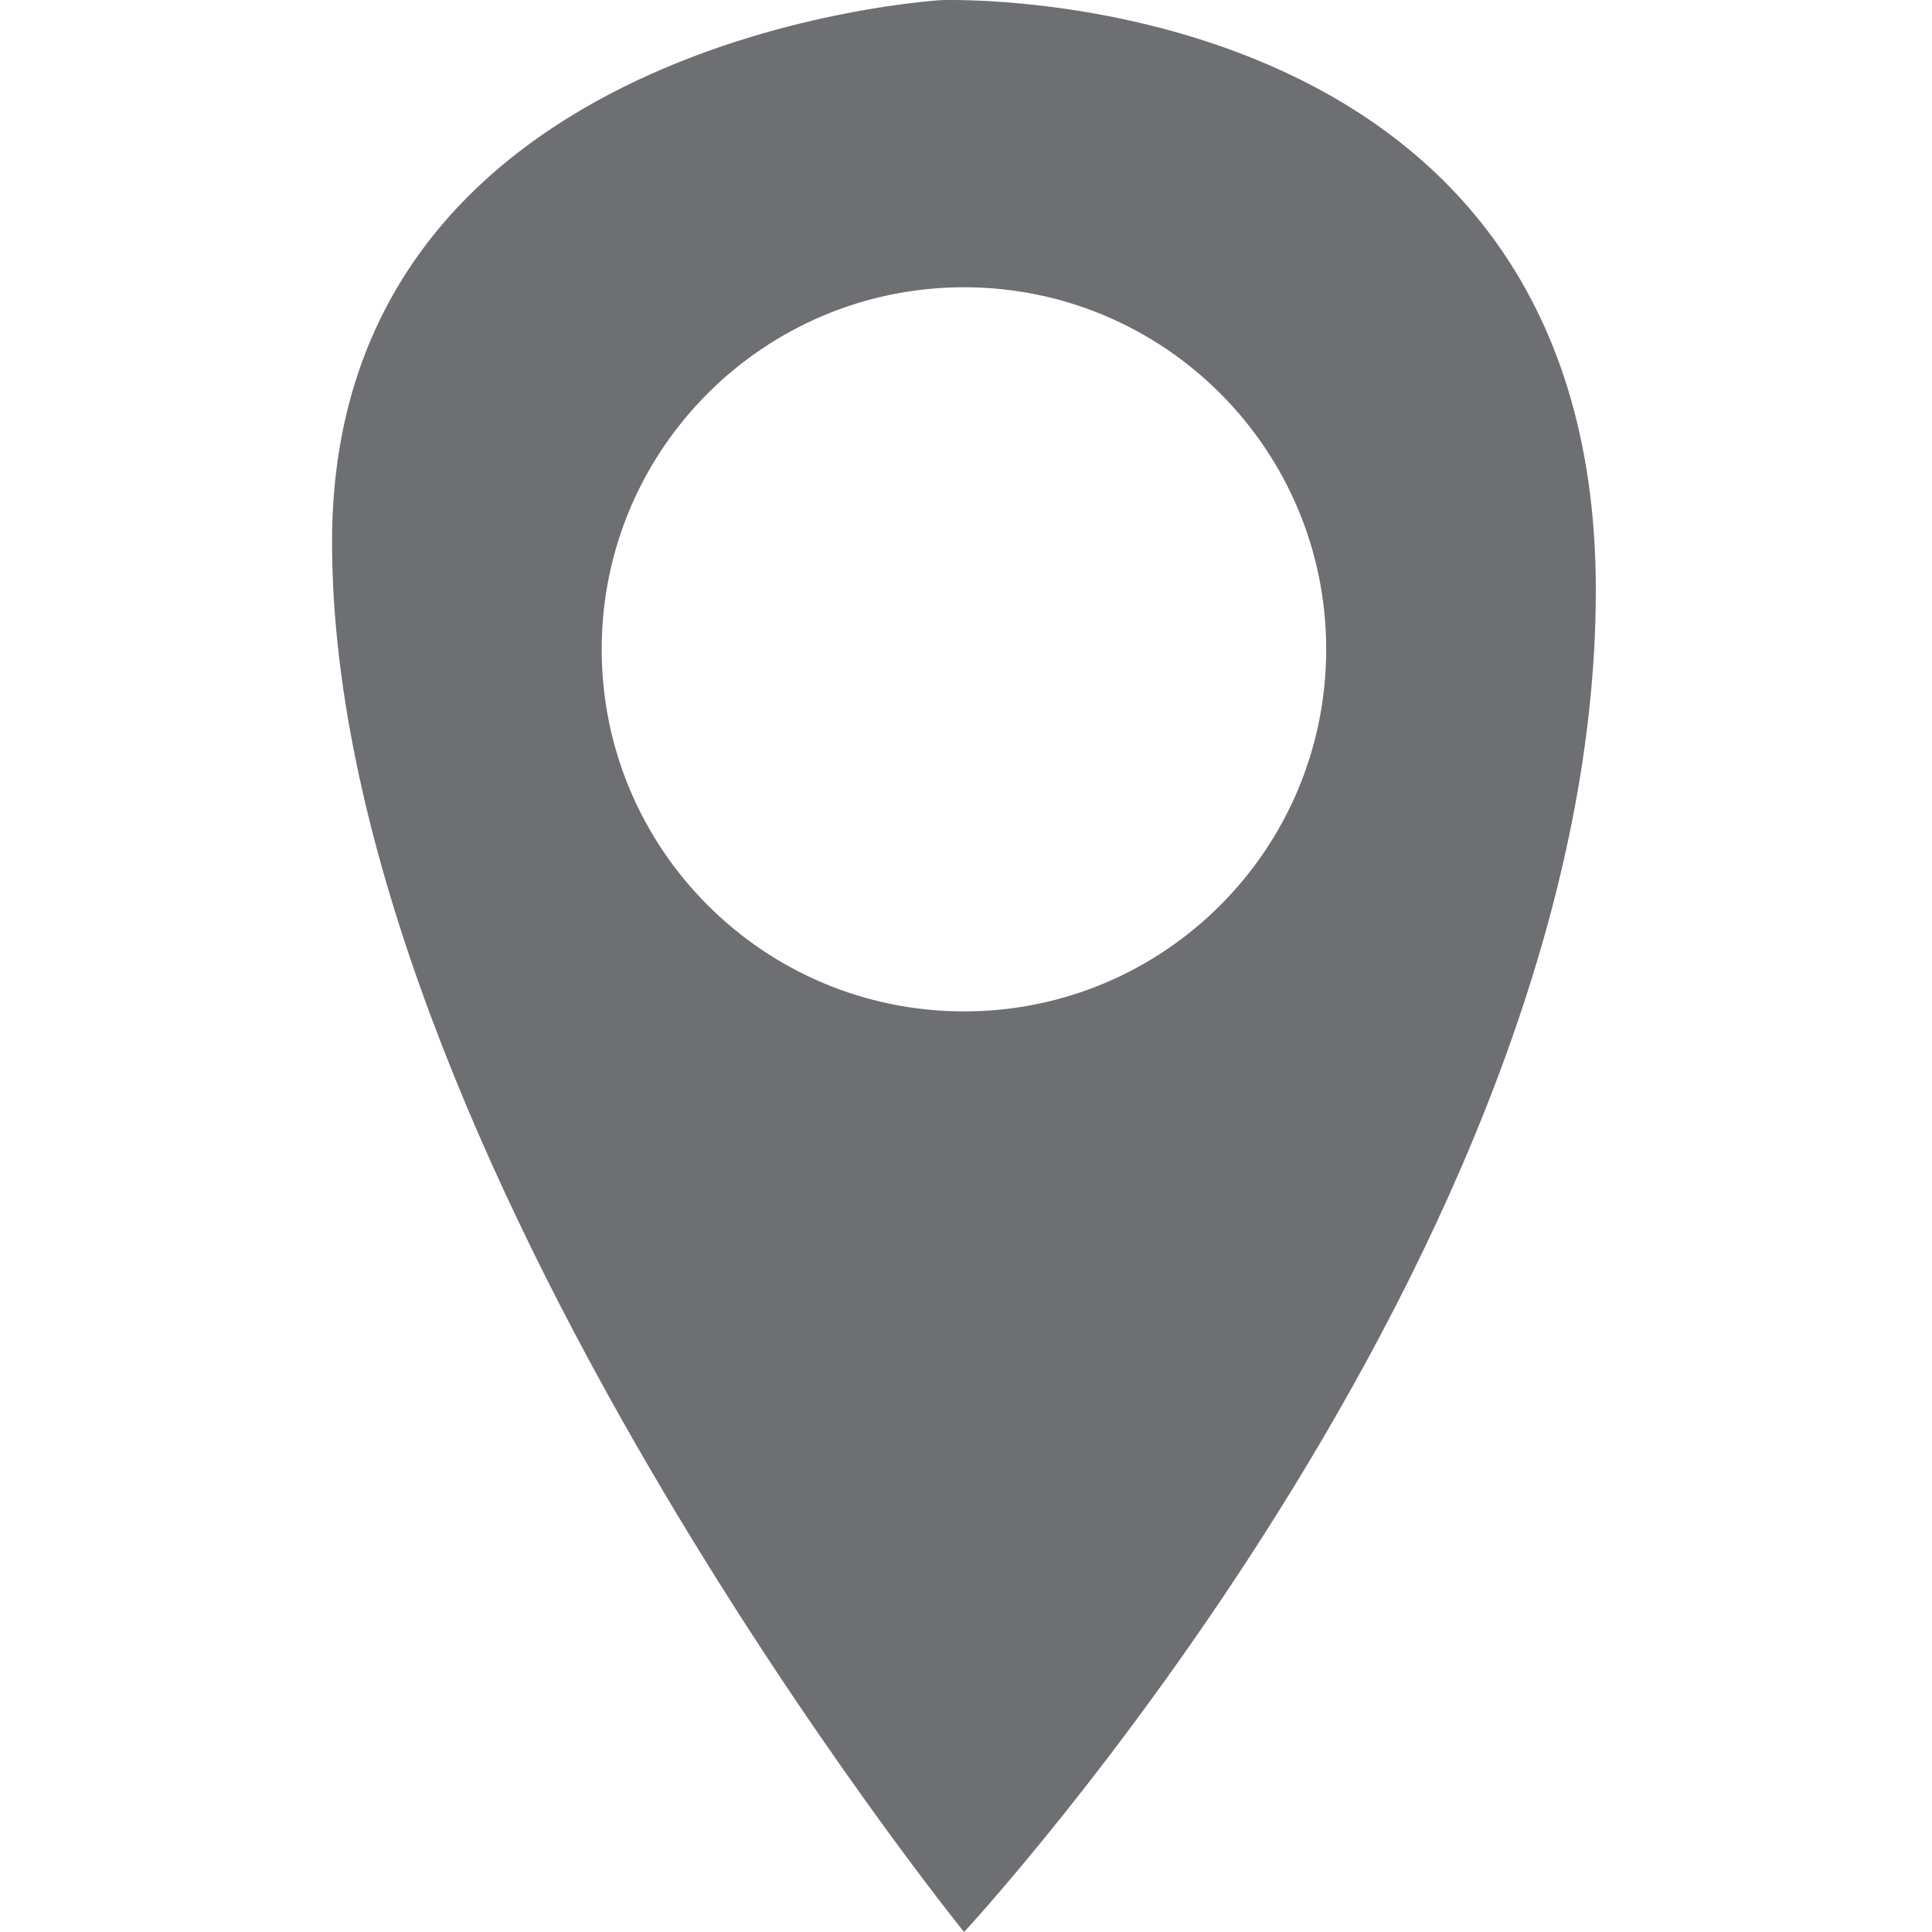
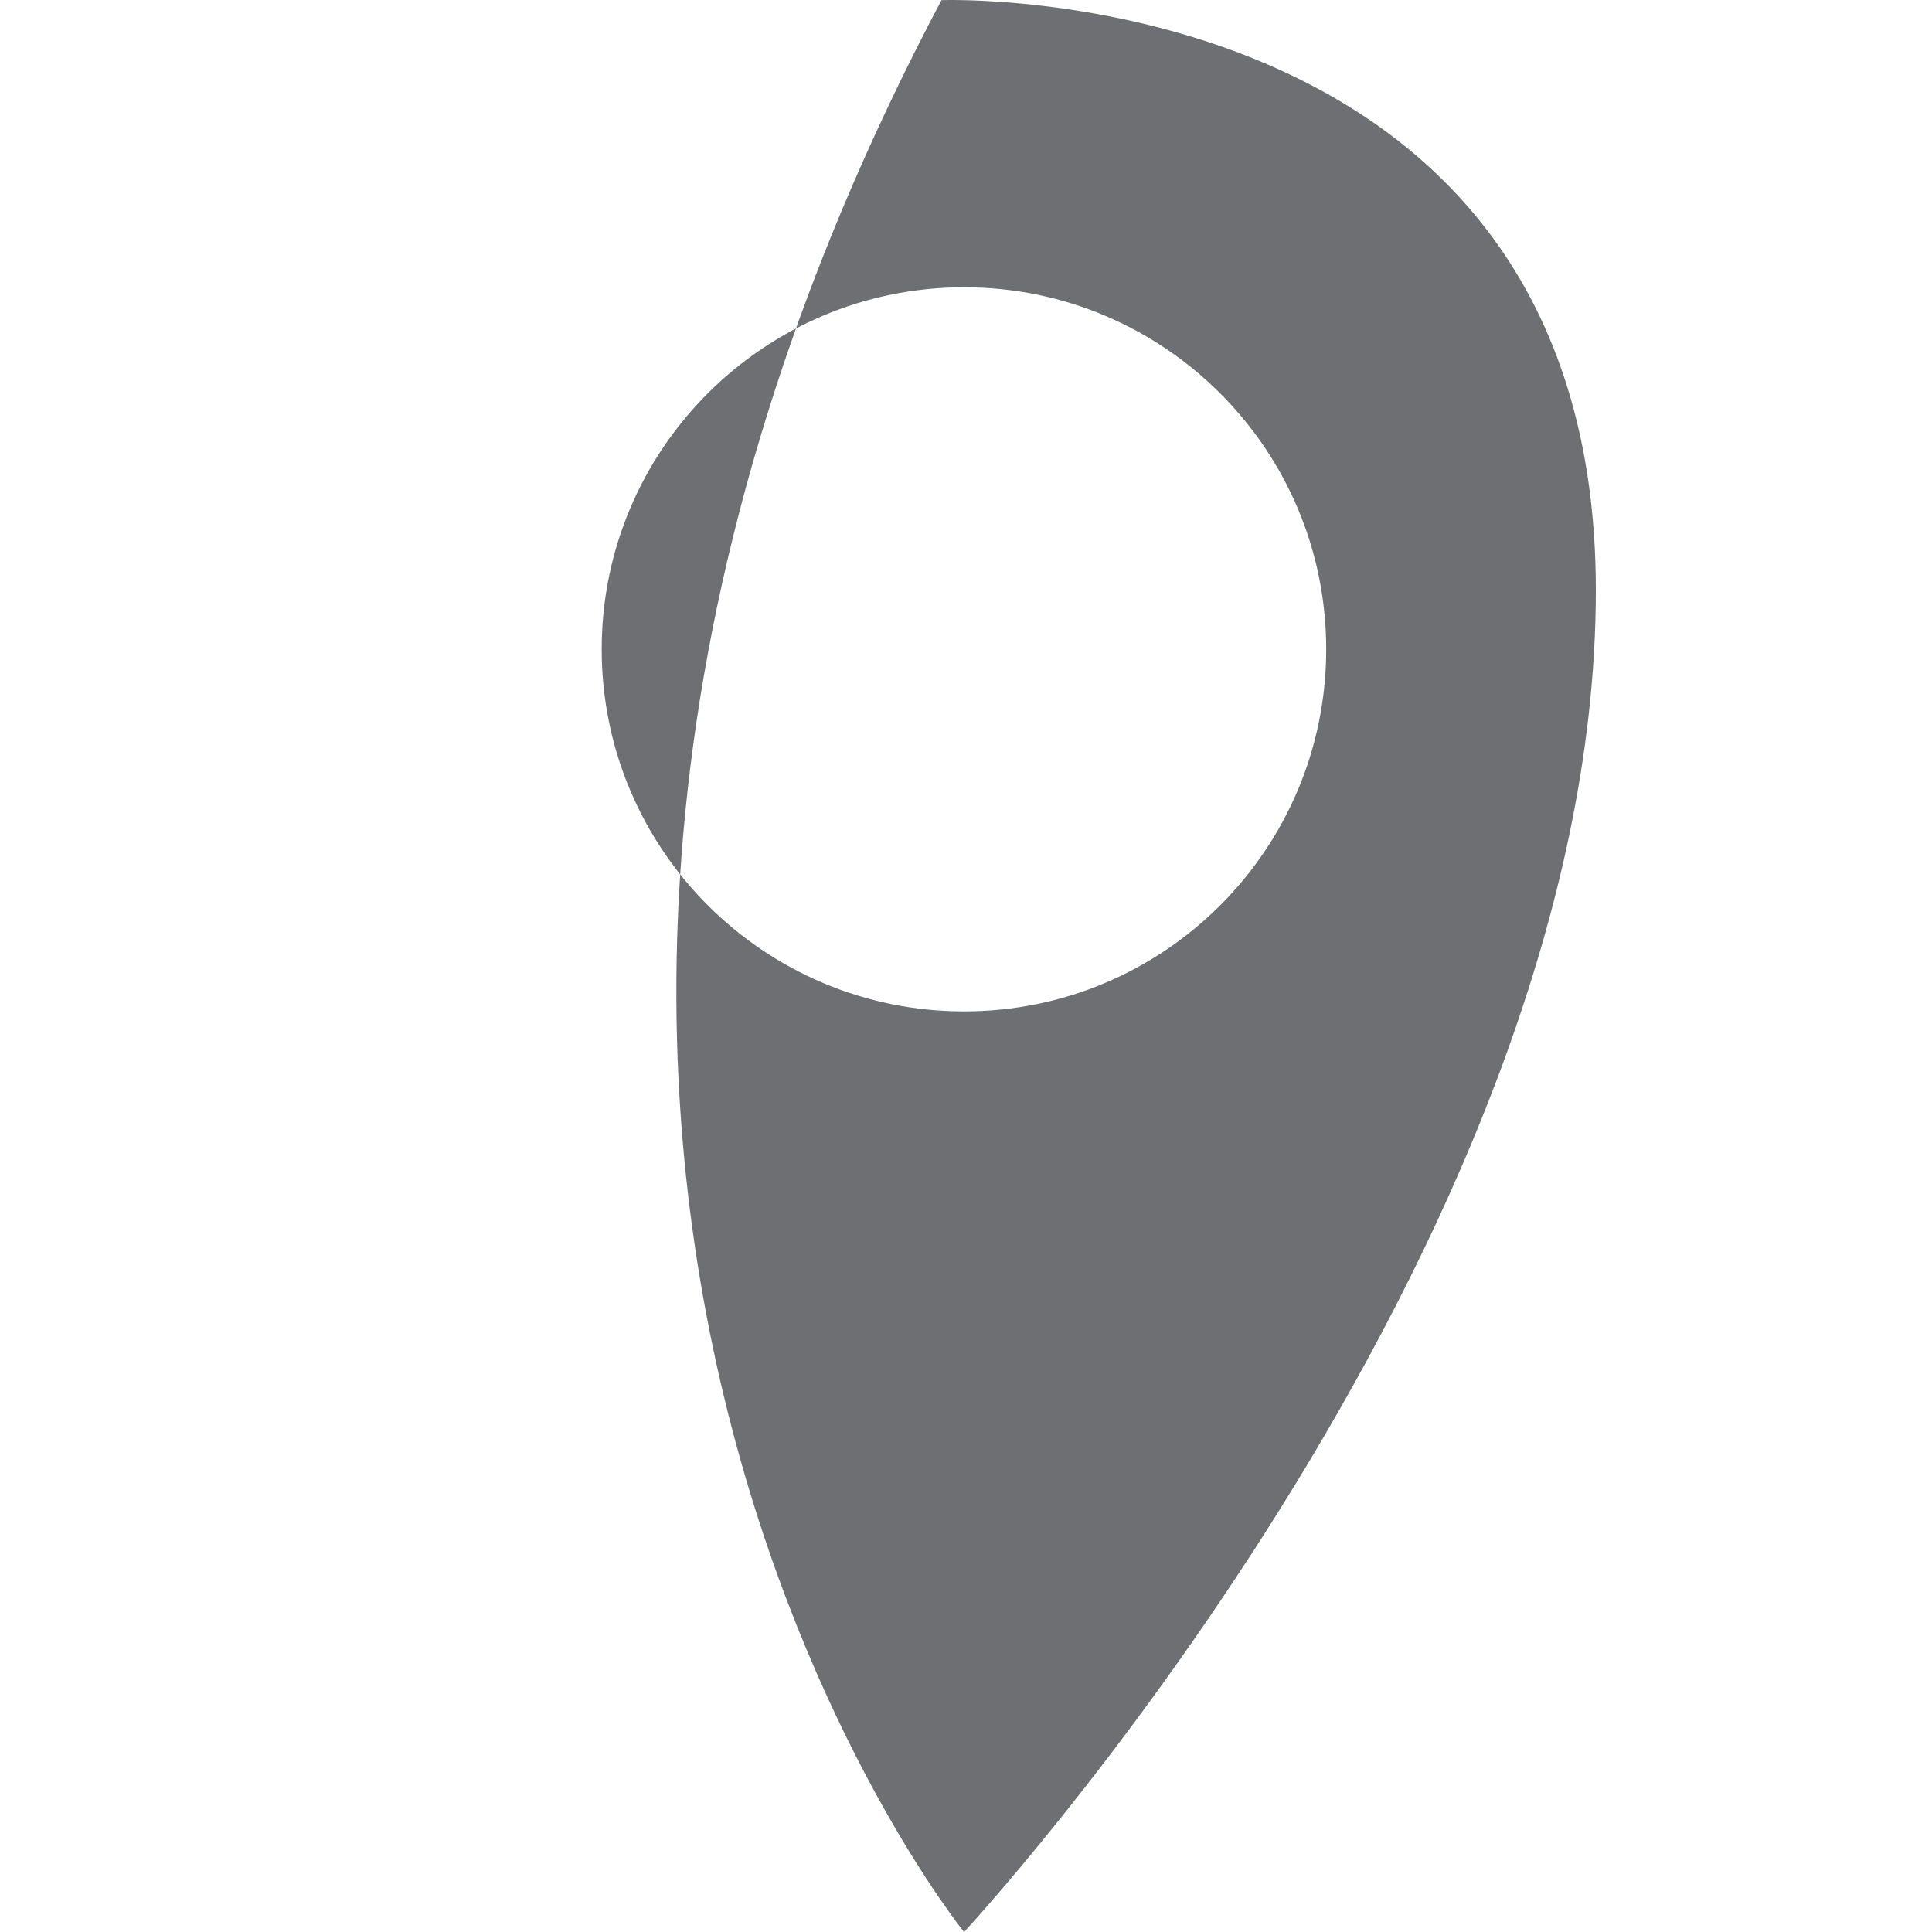
<svg xmlns="http://www.w3.org/2000/svg" width="16" height="16" viewBox="0 0 16 16" fill="none">
-   <path d="M7.984 16C7.984 16 13.216 10.368 13.216 4.886C13.216 -0.197 7.797 0.001 7.797 0.001C7.797 0.001 2.75 0.282 2.75 4.487C2.75 9.535 7.984 16 7.984 16ZM7.984 2.379C9.64 2.379 10.983 3.721 10.983 5.377C10.983 7.035 9.64 8.376 7.984 8.376C6.327 8.376 4.983 7.034 4.983 5.377C4.983 3.721 6.327 2.379 7.984 2.379Z" fill="#6E6F73" />
+   <path d="M7.984 16C7.984 16 13.216 10.368 13.216 4.886C13.216 -0.197 7.797 0.001 7.797 0.001C2.75 9.535 7.984 16 7.984 16ZM7.984 2.379C9.64 2.379 10.983 3.721 10.983 5.377C10.983 7.035 9.64 8.376 7.984 8.376C6.327 8.376 4.983 7.034 4.983 5.377C4.983 3.721 6.327 2.379 7.984 2.379Z" fill="#6E6F73" />
</svg>